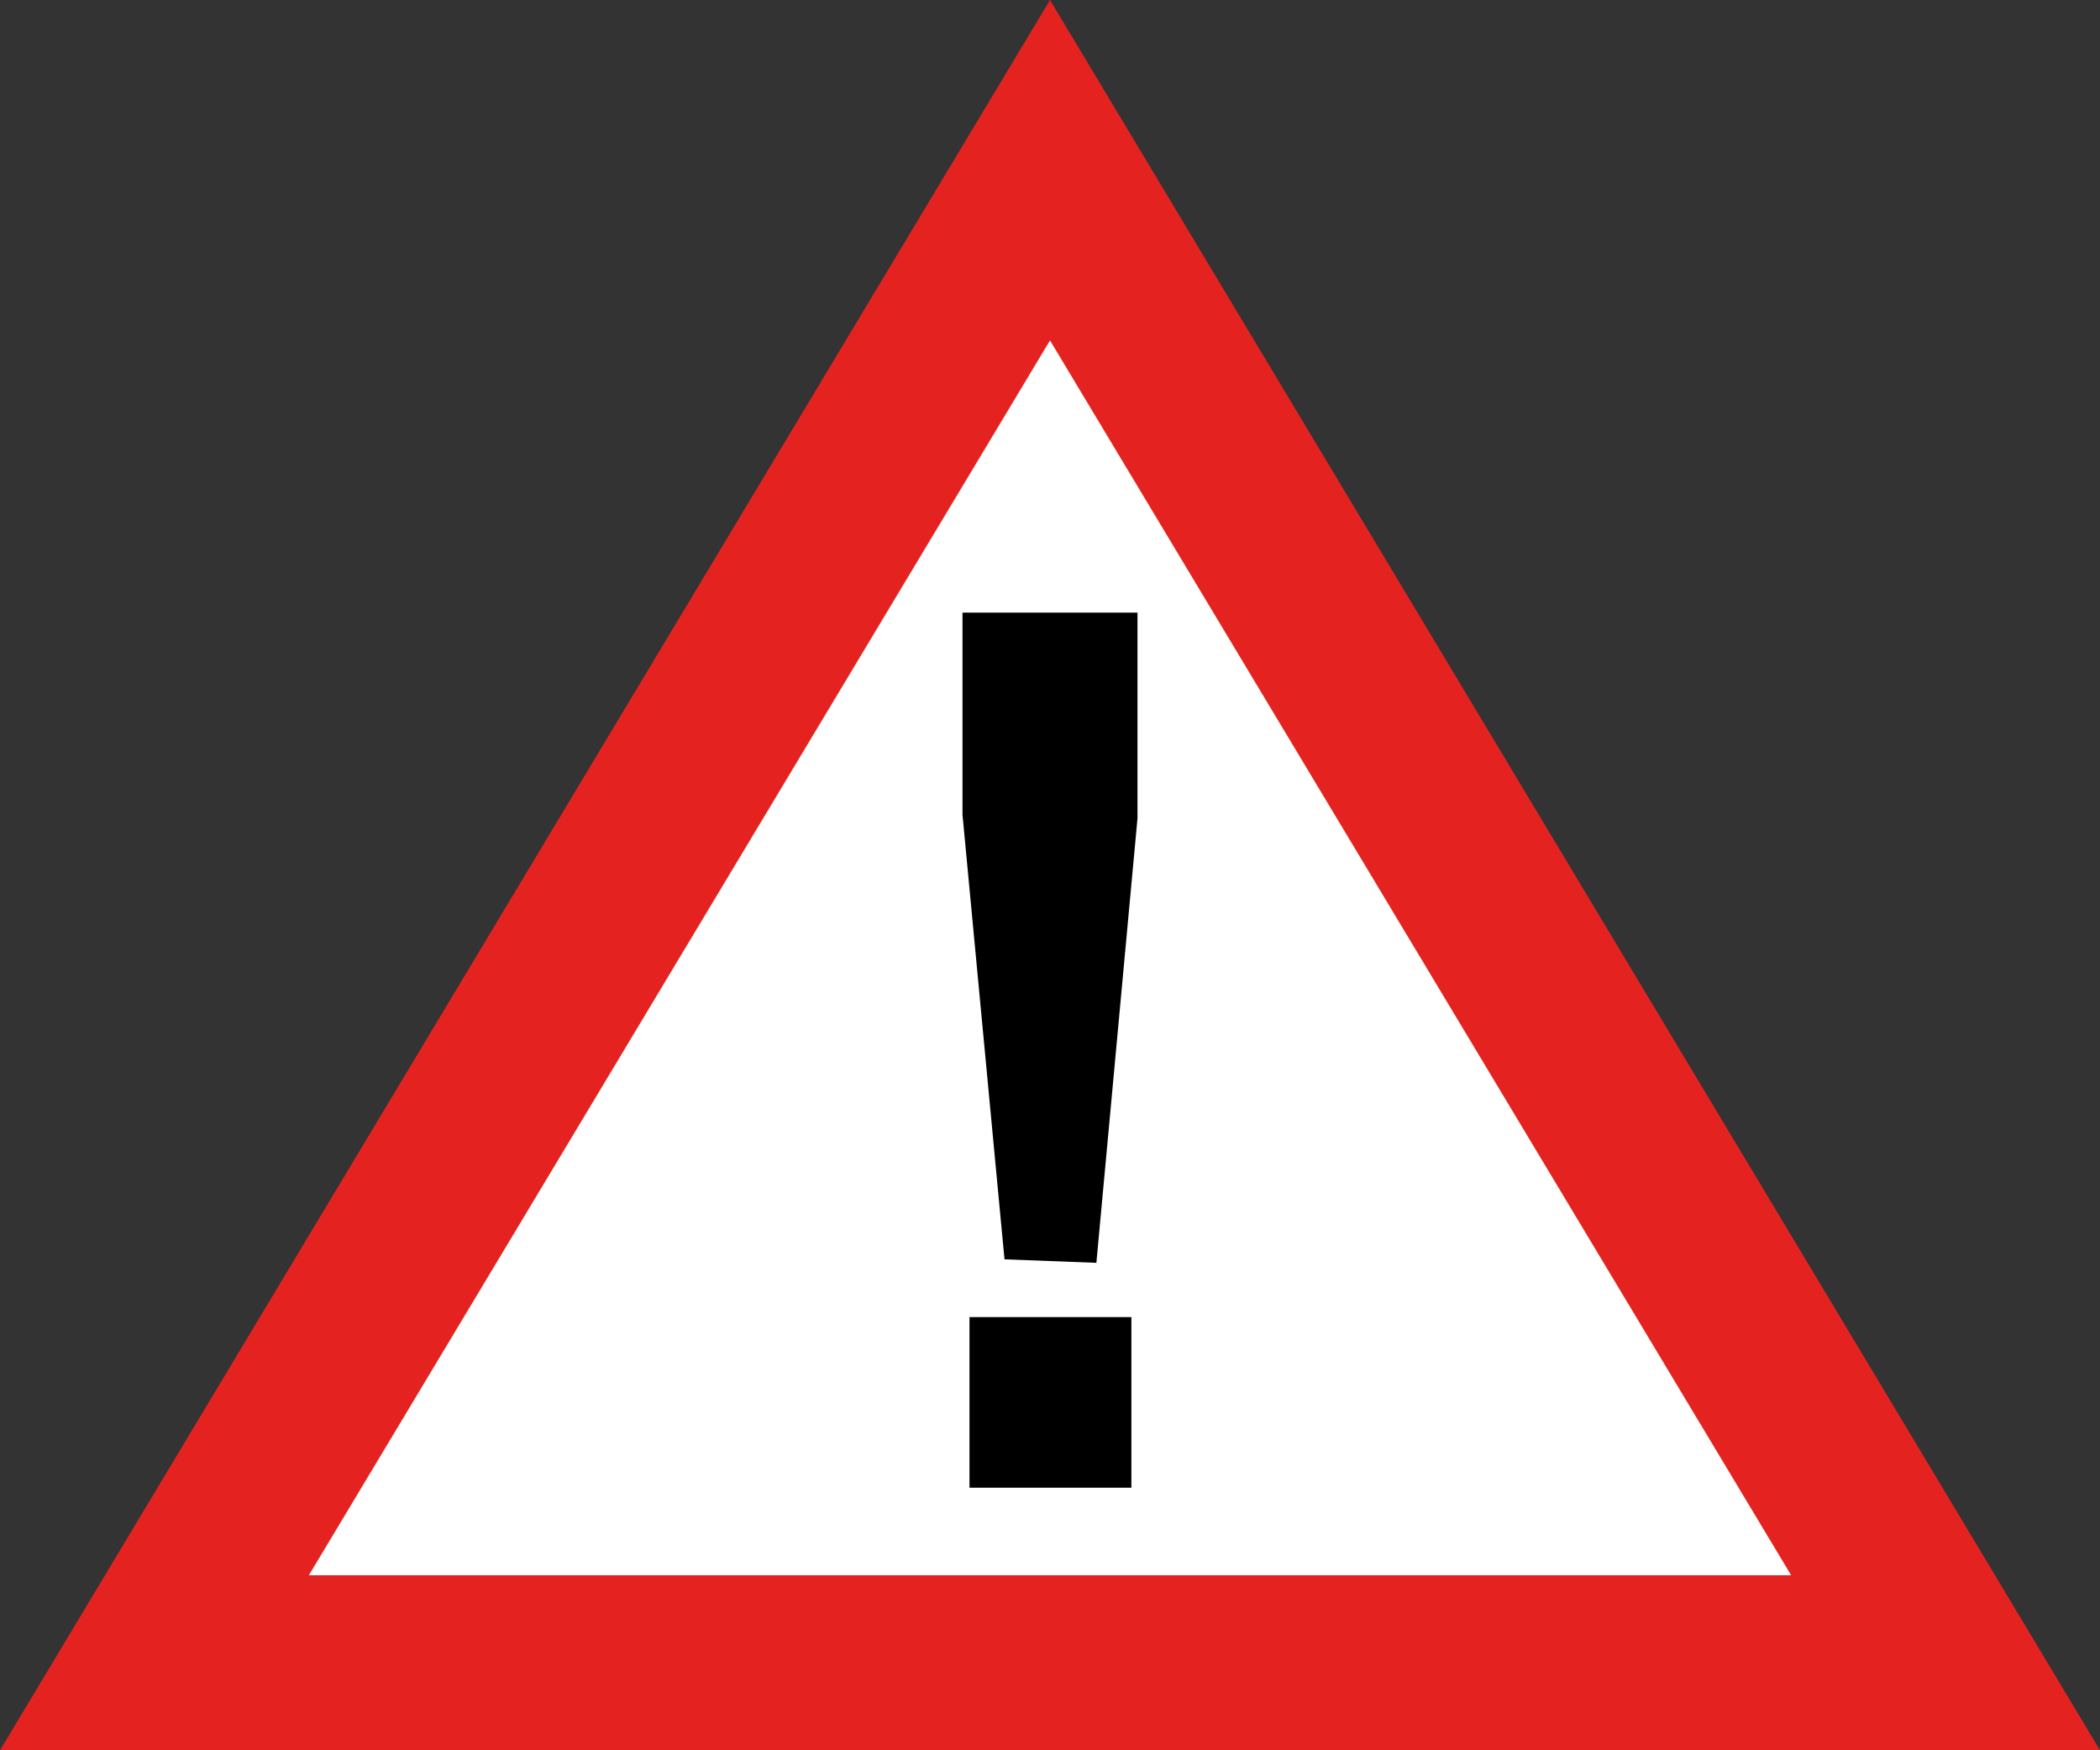
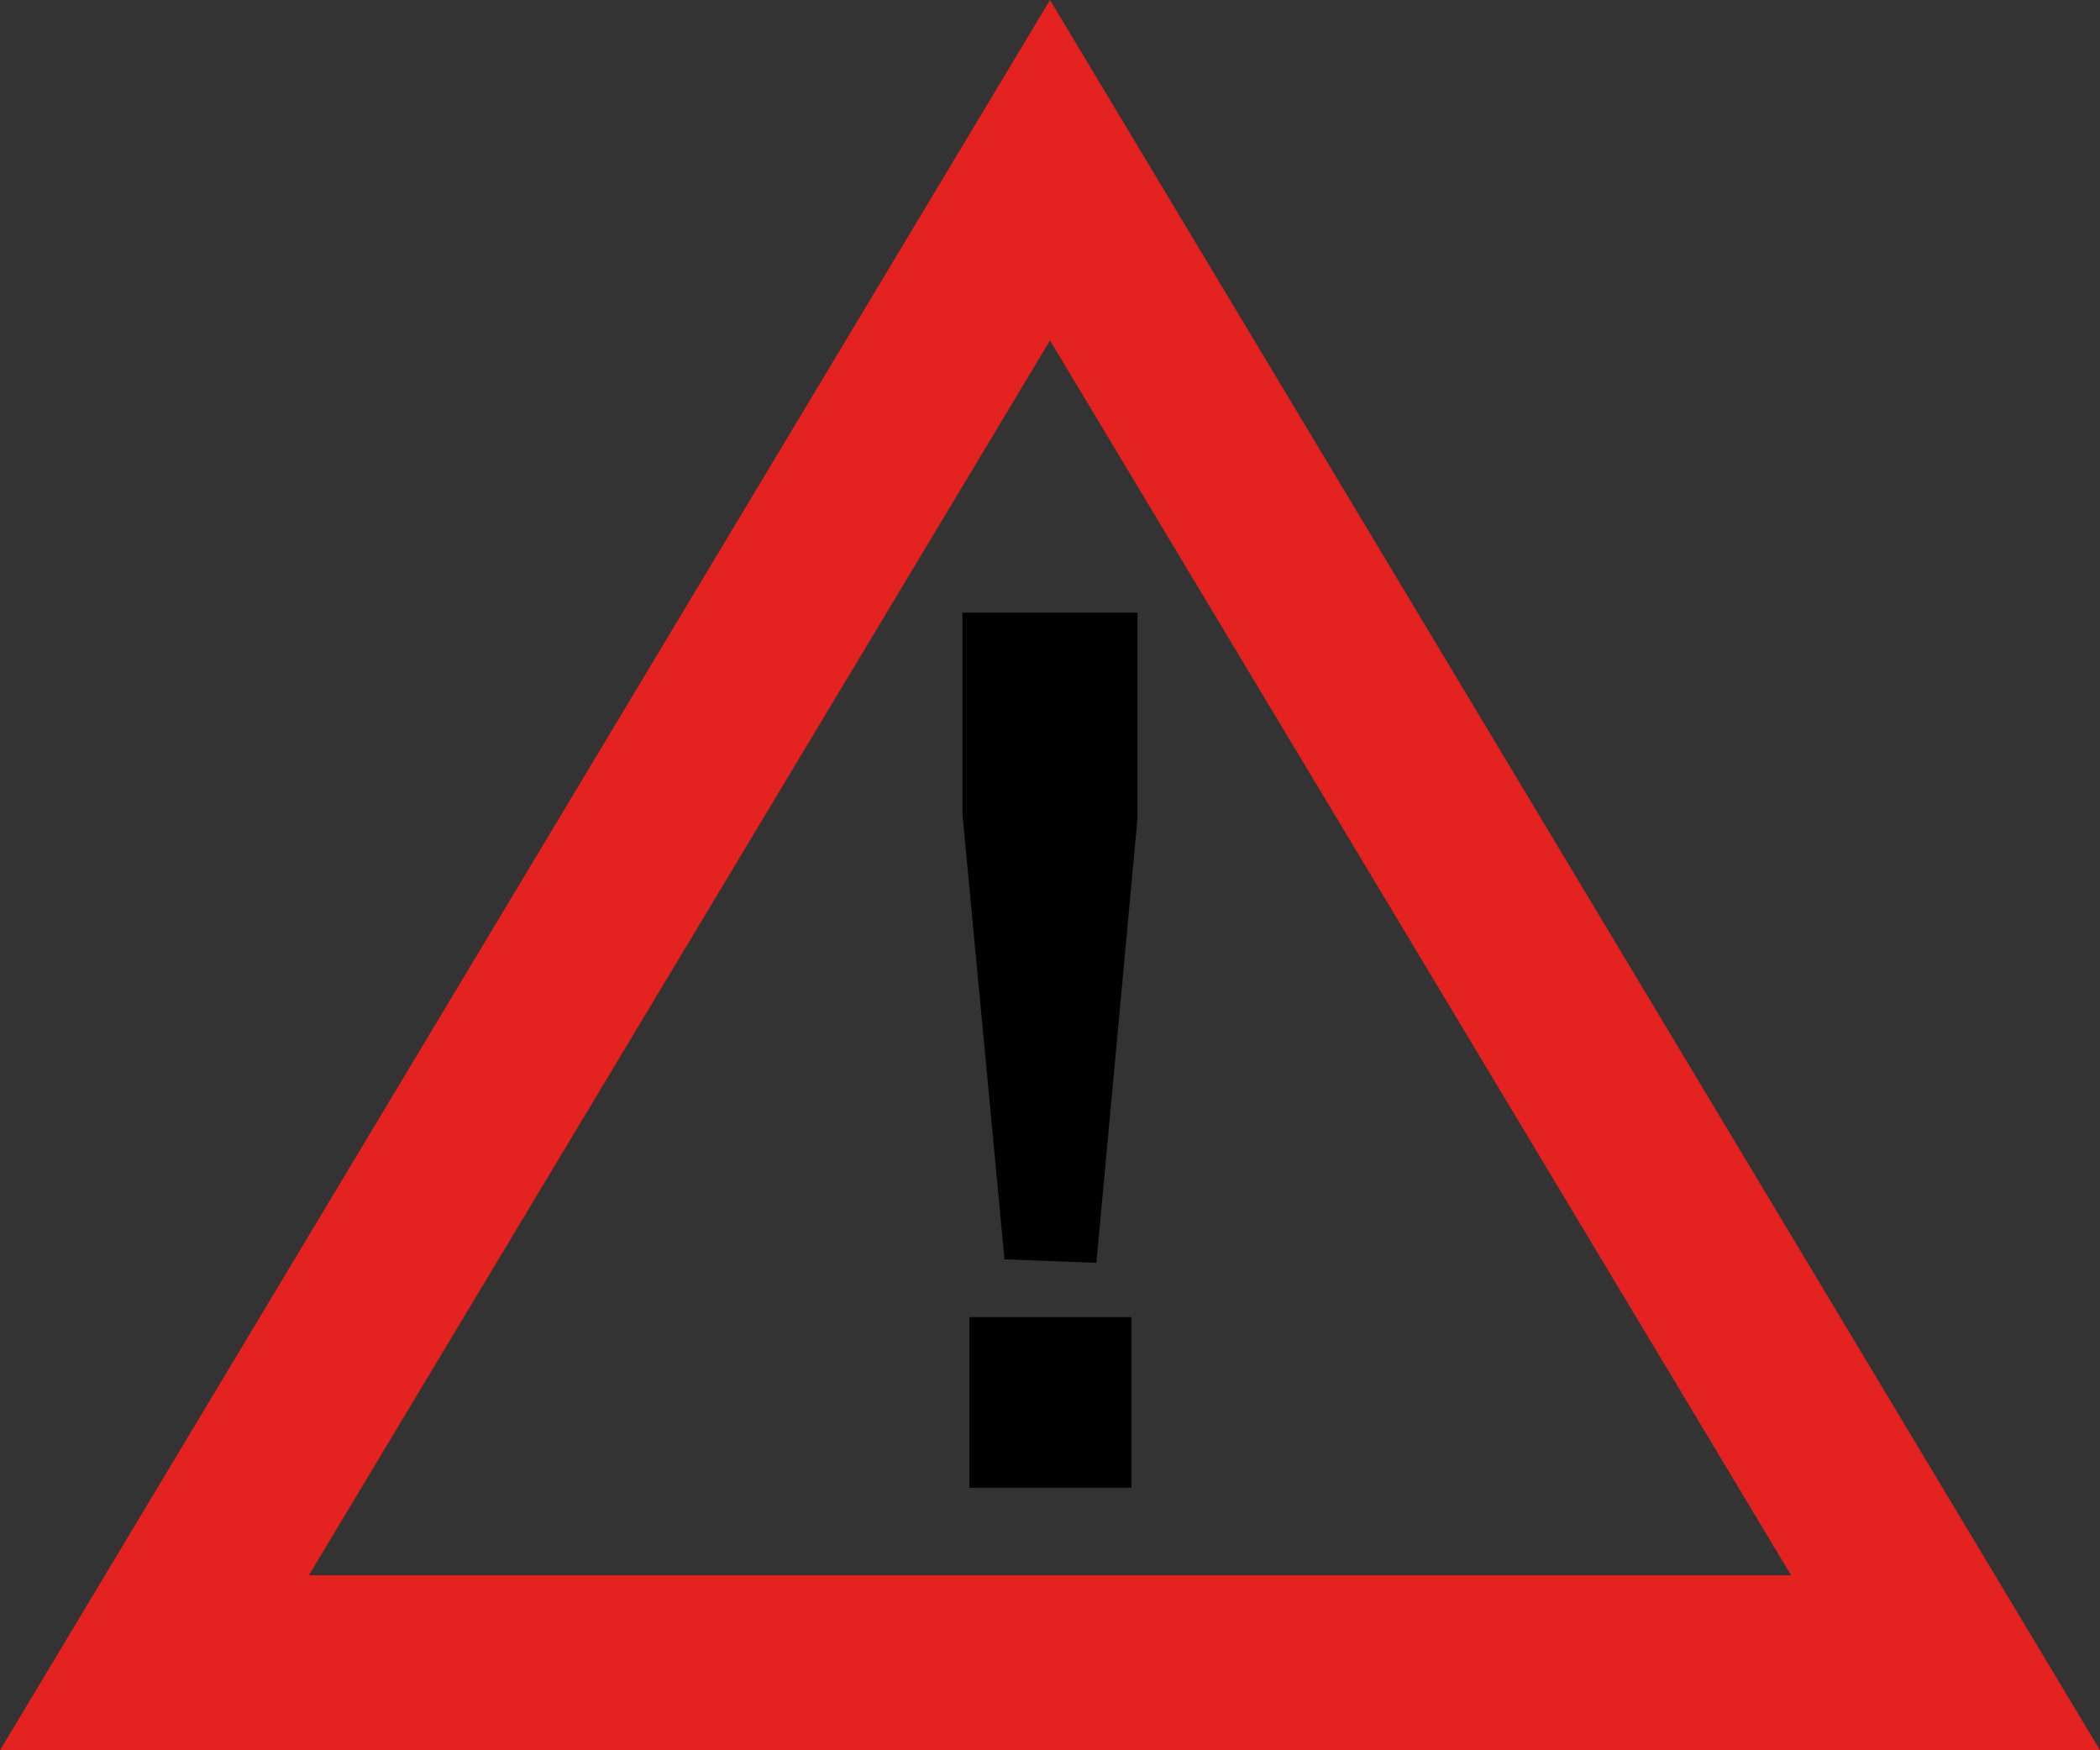
<svg xmlns="http://www.w3.org/2000/svg" id="Ebene_1" data-name="Ebene 1" viewBox="0 0 24 20">
  <rect x="0" y="0" width="24" height="20" fill="#333333" stroke="none" />
  <defs>
    <style>.cls-1{fill:#fff;}.cls-2{fill:#e42320;}.cls-3{isolation:isolate;}</style>
  </defs>
  <g id="Polygon_1" data-name="Polygon 1">
-     <path class="cls-1" d="M22.23,21H1.77L12,3.94Z" transform="translate(0 -2)" />
    <path class="cls-2" d="M12,5.89,3.53,20H20.47L12,5.89M12,2,24,22H0Z" transform="translate(0 -2)" />
  </g>
  <g id="Gruppe_638" data-name="Gruppe 638">
    <g id="_" data-name=" " class="cls-3">
      <g class="cls-3">
        <path d="M11.48,16.39,11,11.31V9h2v2.35l-.47,5.08ZM11.08,19V17.05h1.85V19Z" transform="translate(0 -2)" />
      </g>
    </g>
  </g>
</svg>